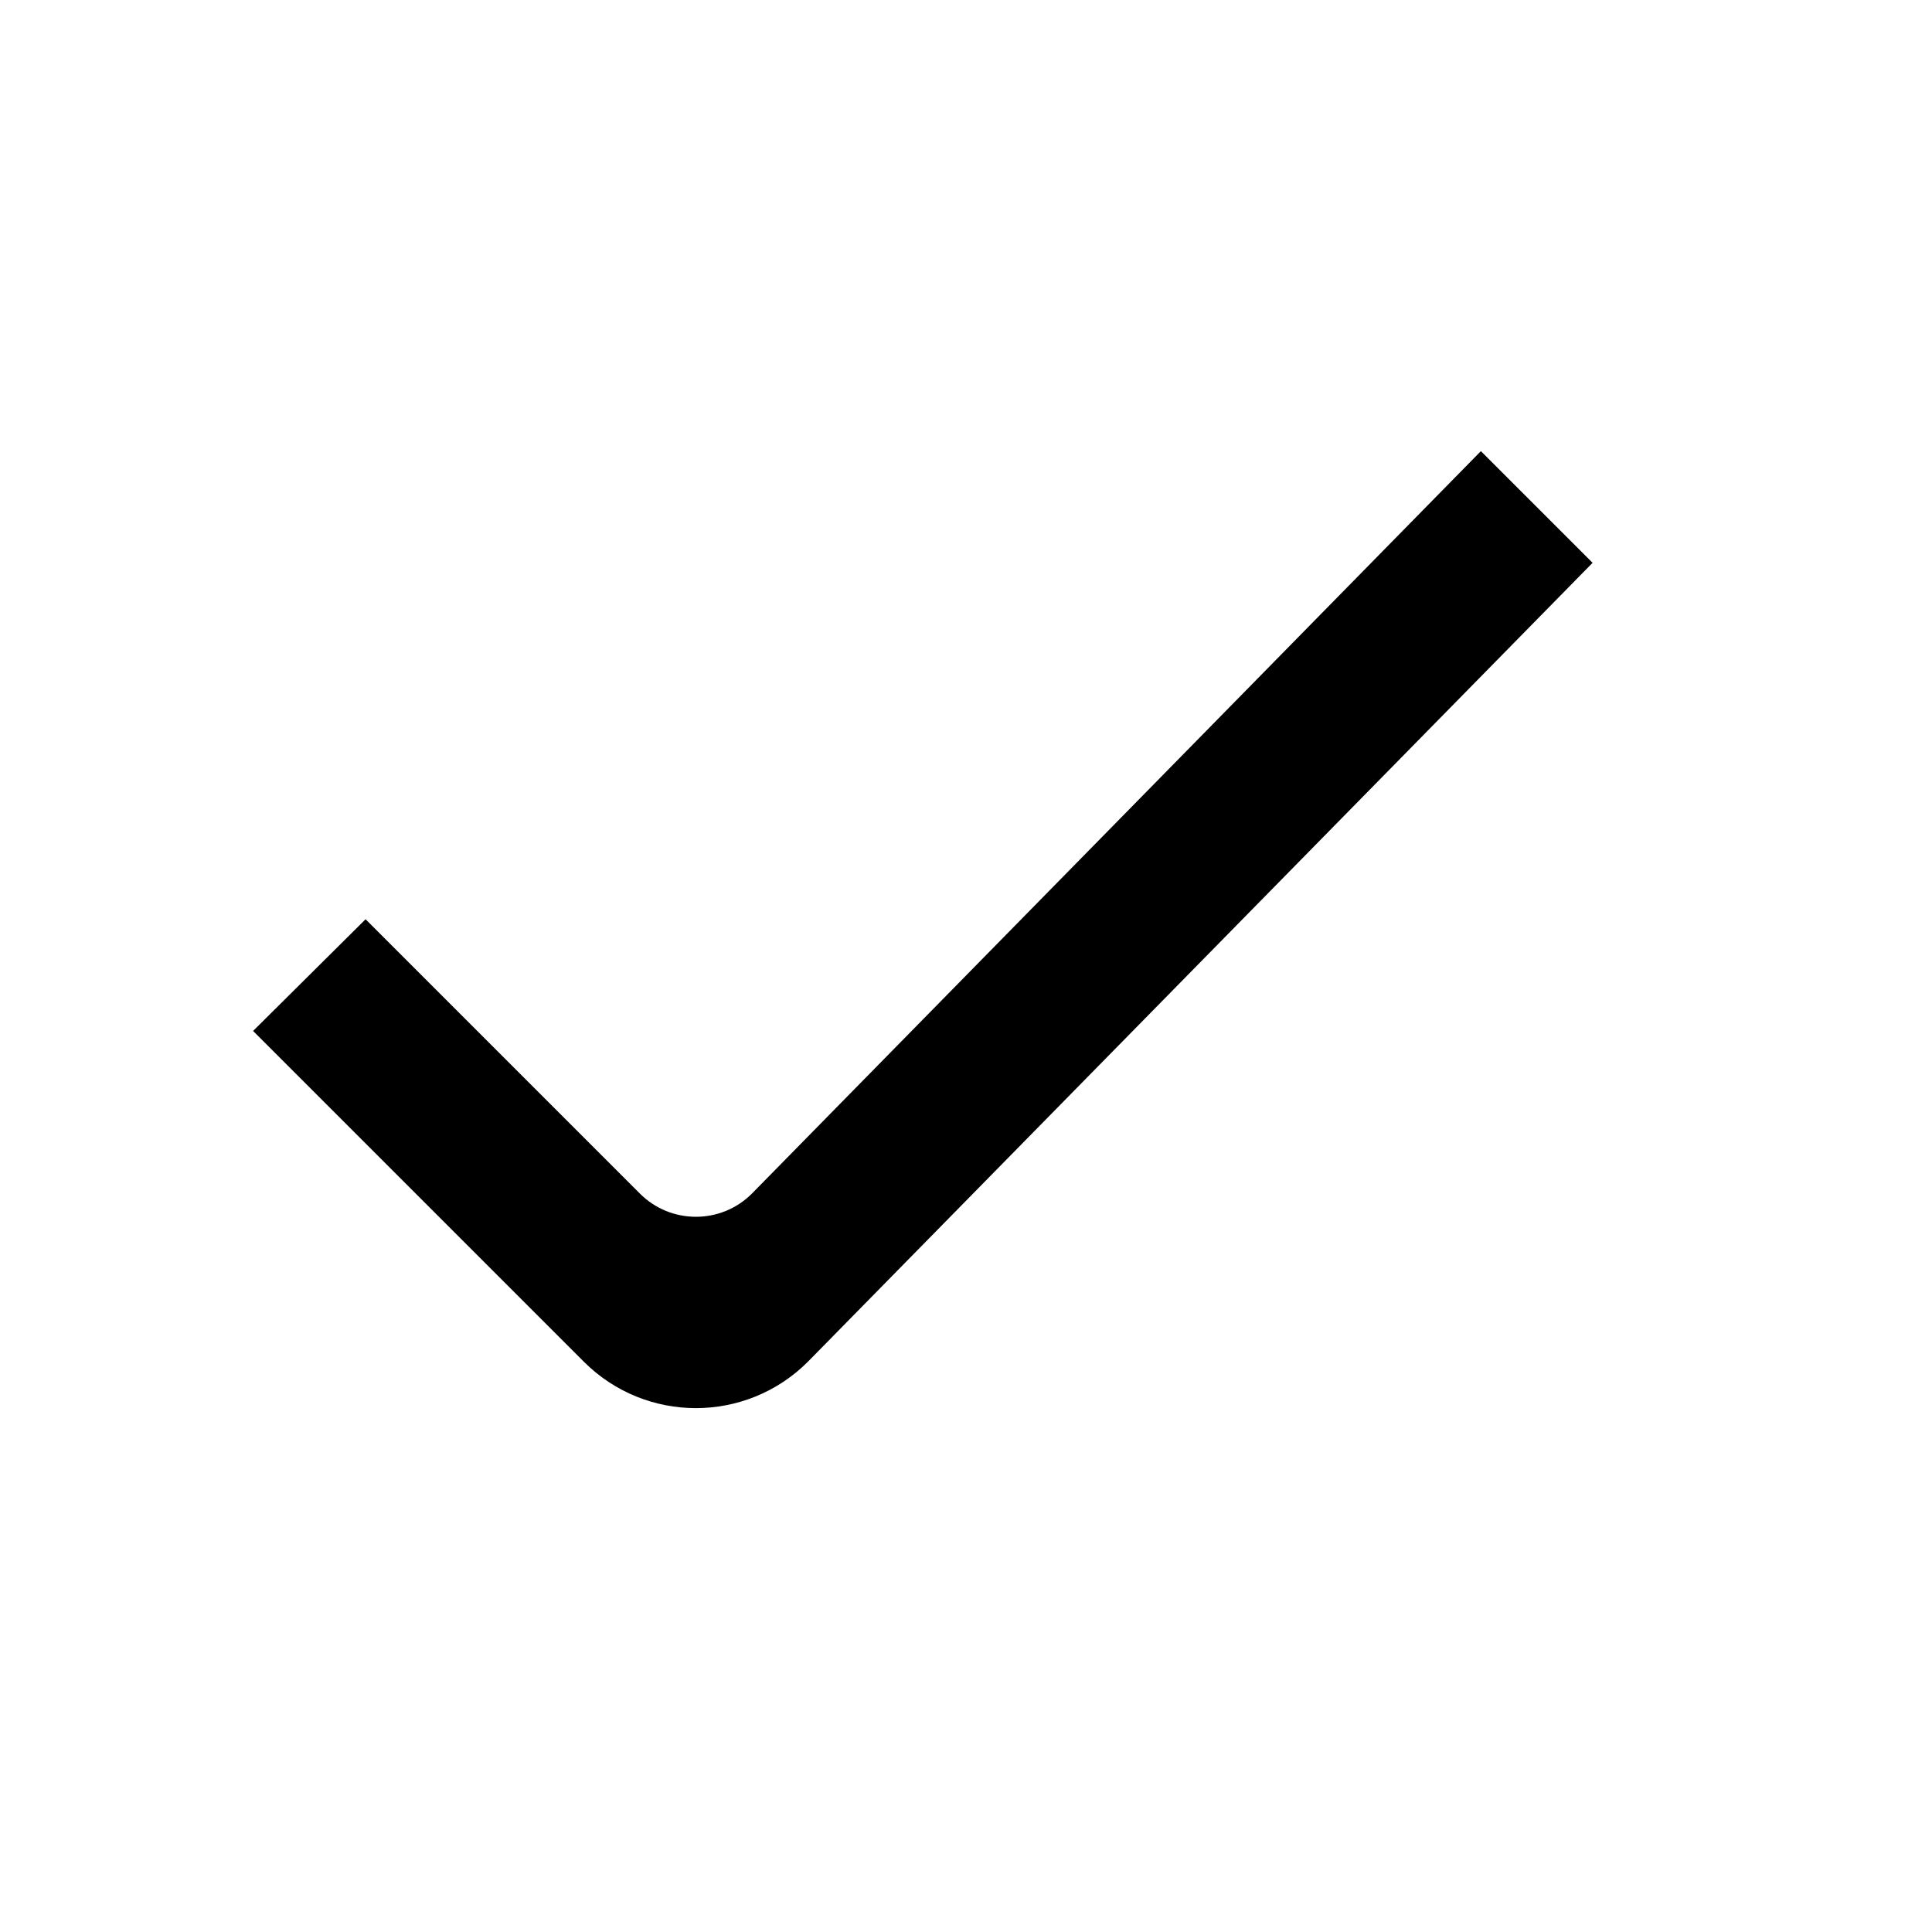
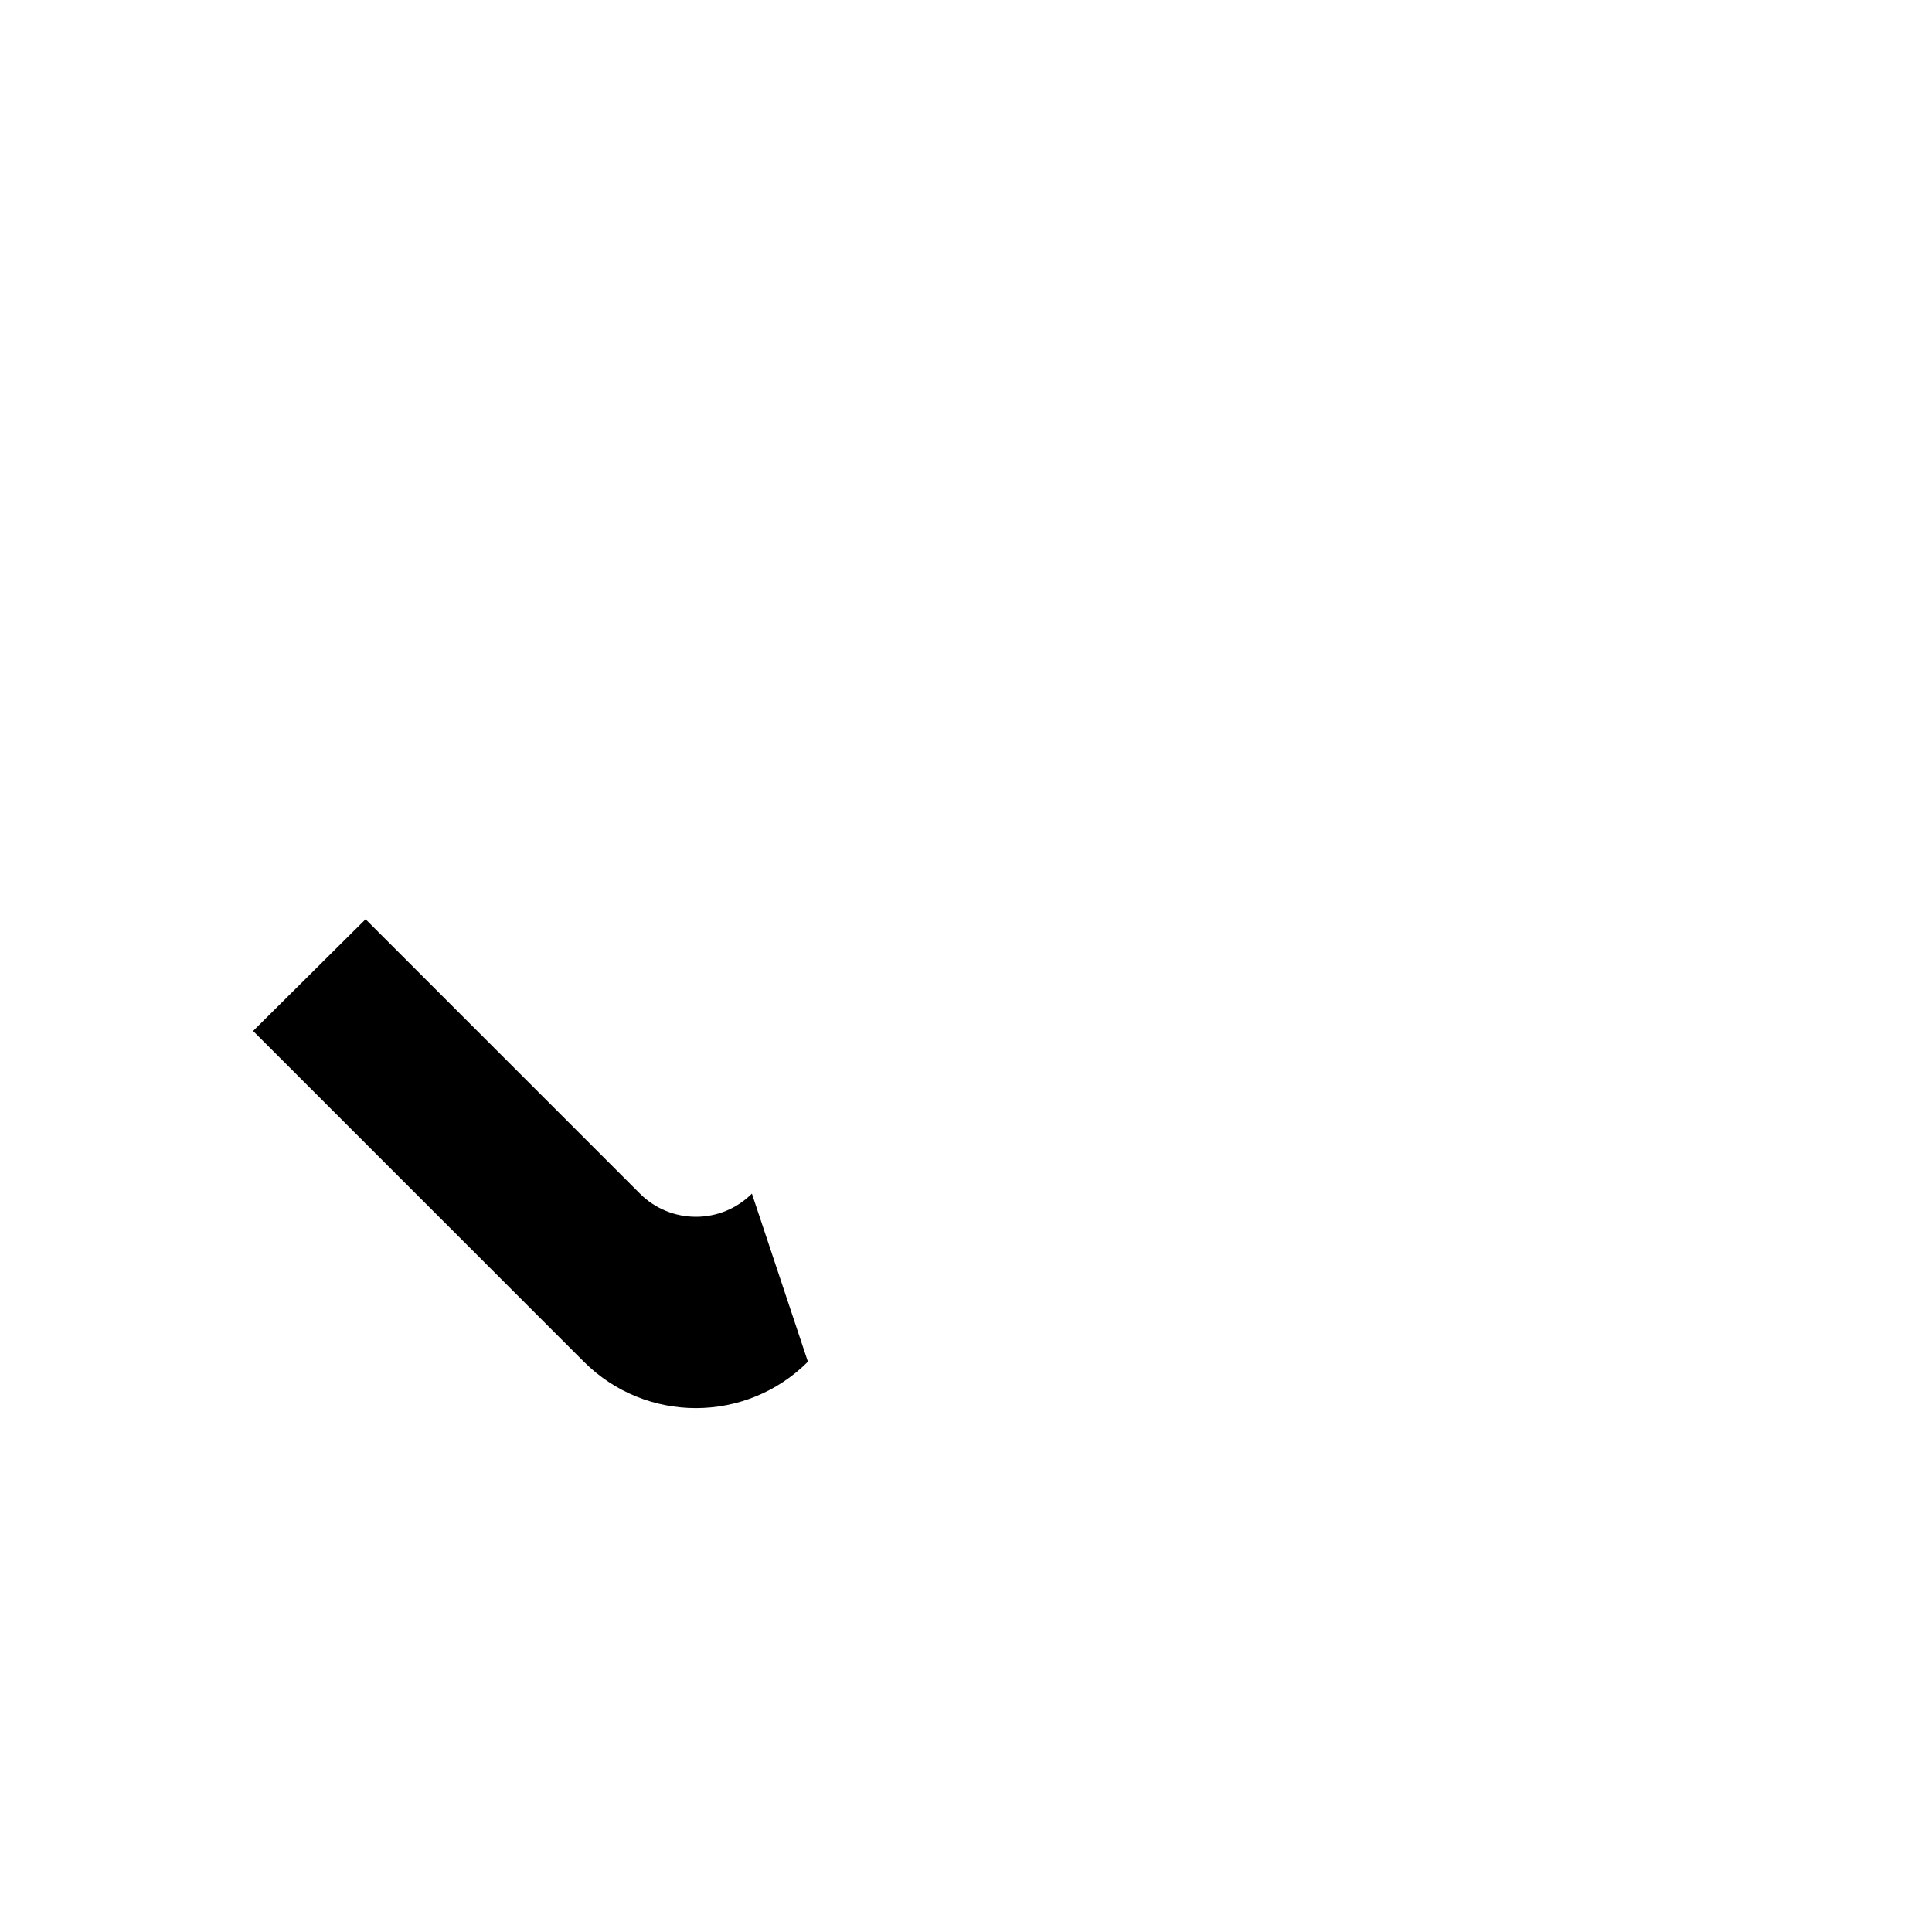
<svg xmlns="http://www.w3.org/2000/svg" fill="#000000" width="800px" height="800px" version="1.1" viewBox="144 144 512 512">
-   <path d="m343.26 460.32c-8.199 8.191-21.484 8.188-29.68-0.008l-72.699-72.699-29.809 29.598 87.656 87.66c16.398 16.395 42.98 16.395 59.375 0l207.95-211.72-29.602-29.598z" />
+   <path d="m343.26 460.32c-8.199 8.191-21.484 8.188-29.68-0.008l-72.699-72.699-29.809 29.598 87.656 87.66c16.398 16.395 42.98 16.395 59.375 0z" />
</svg>